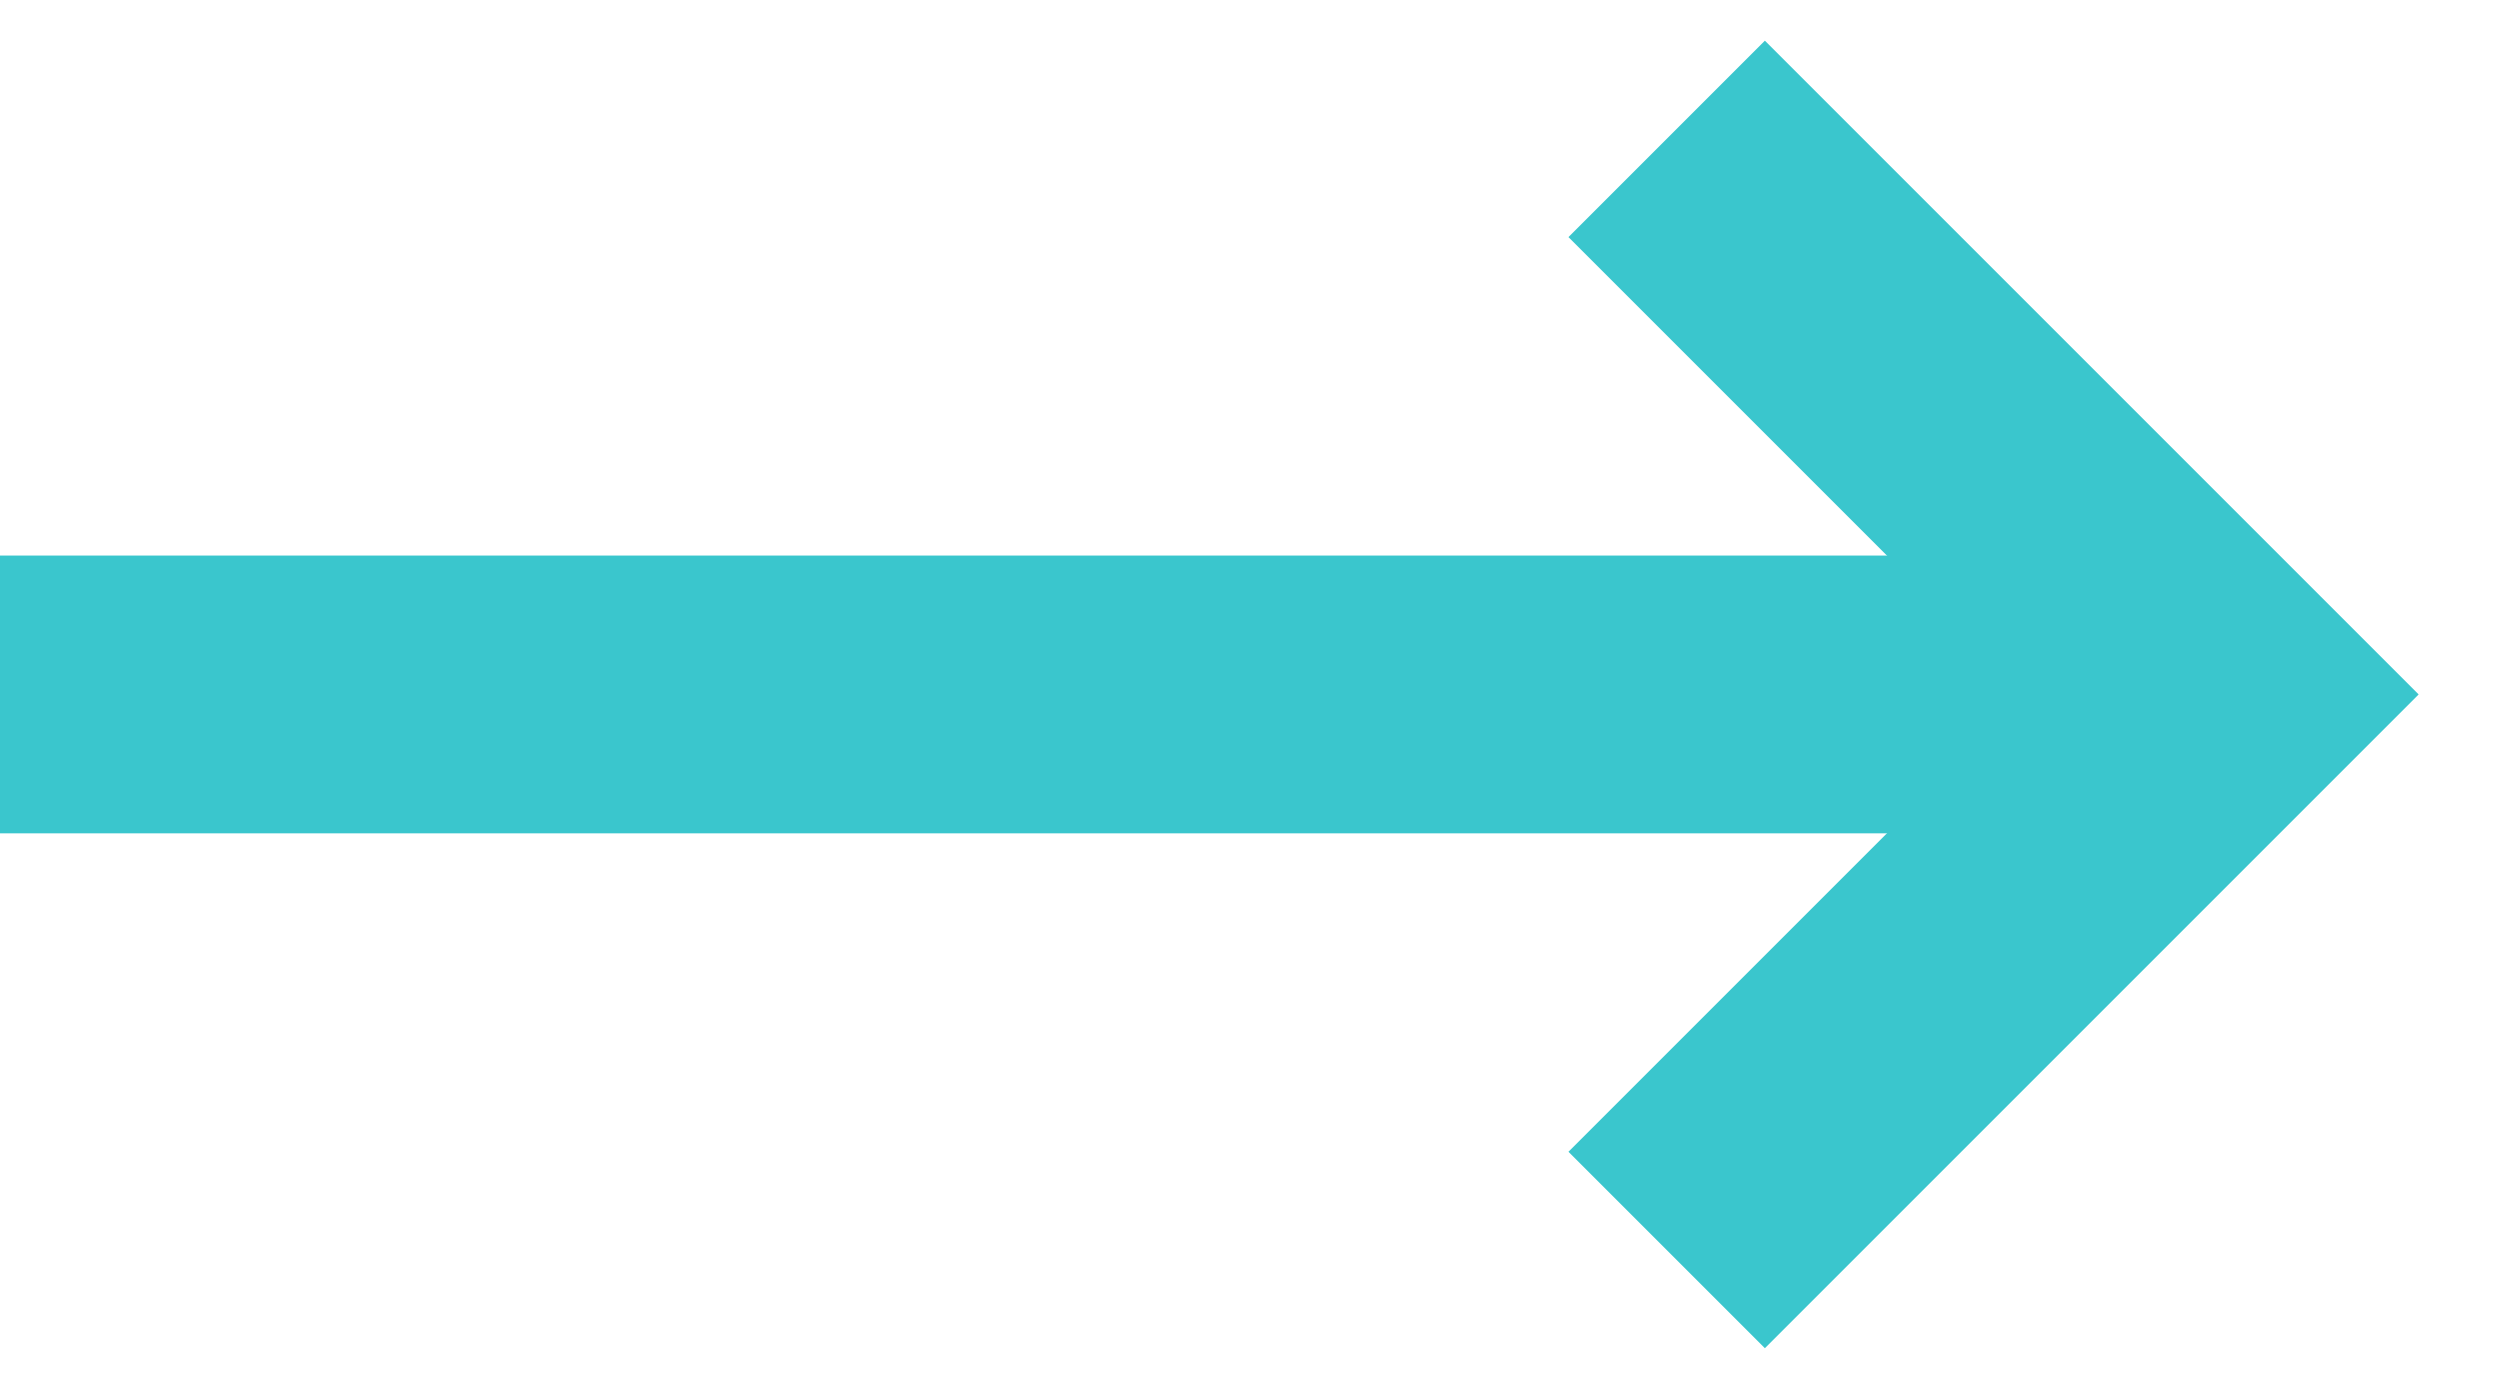
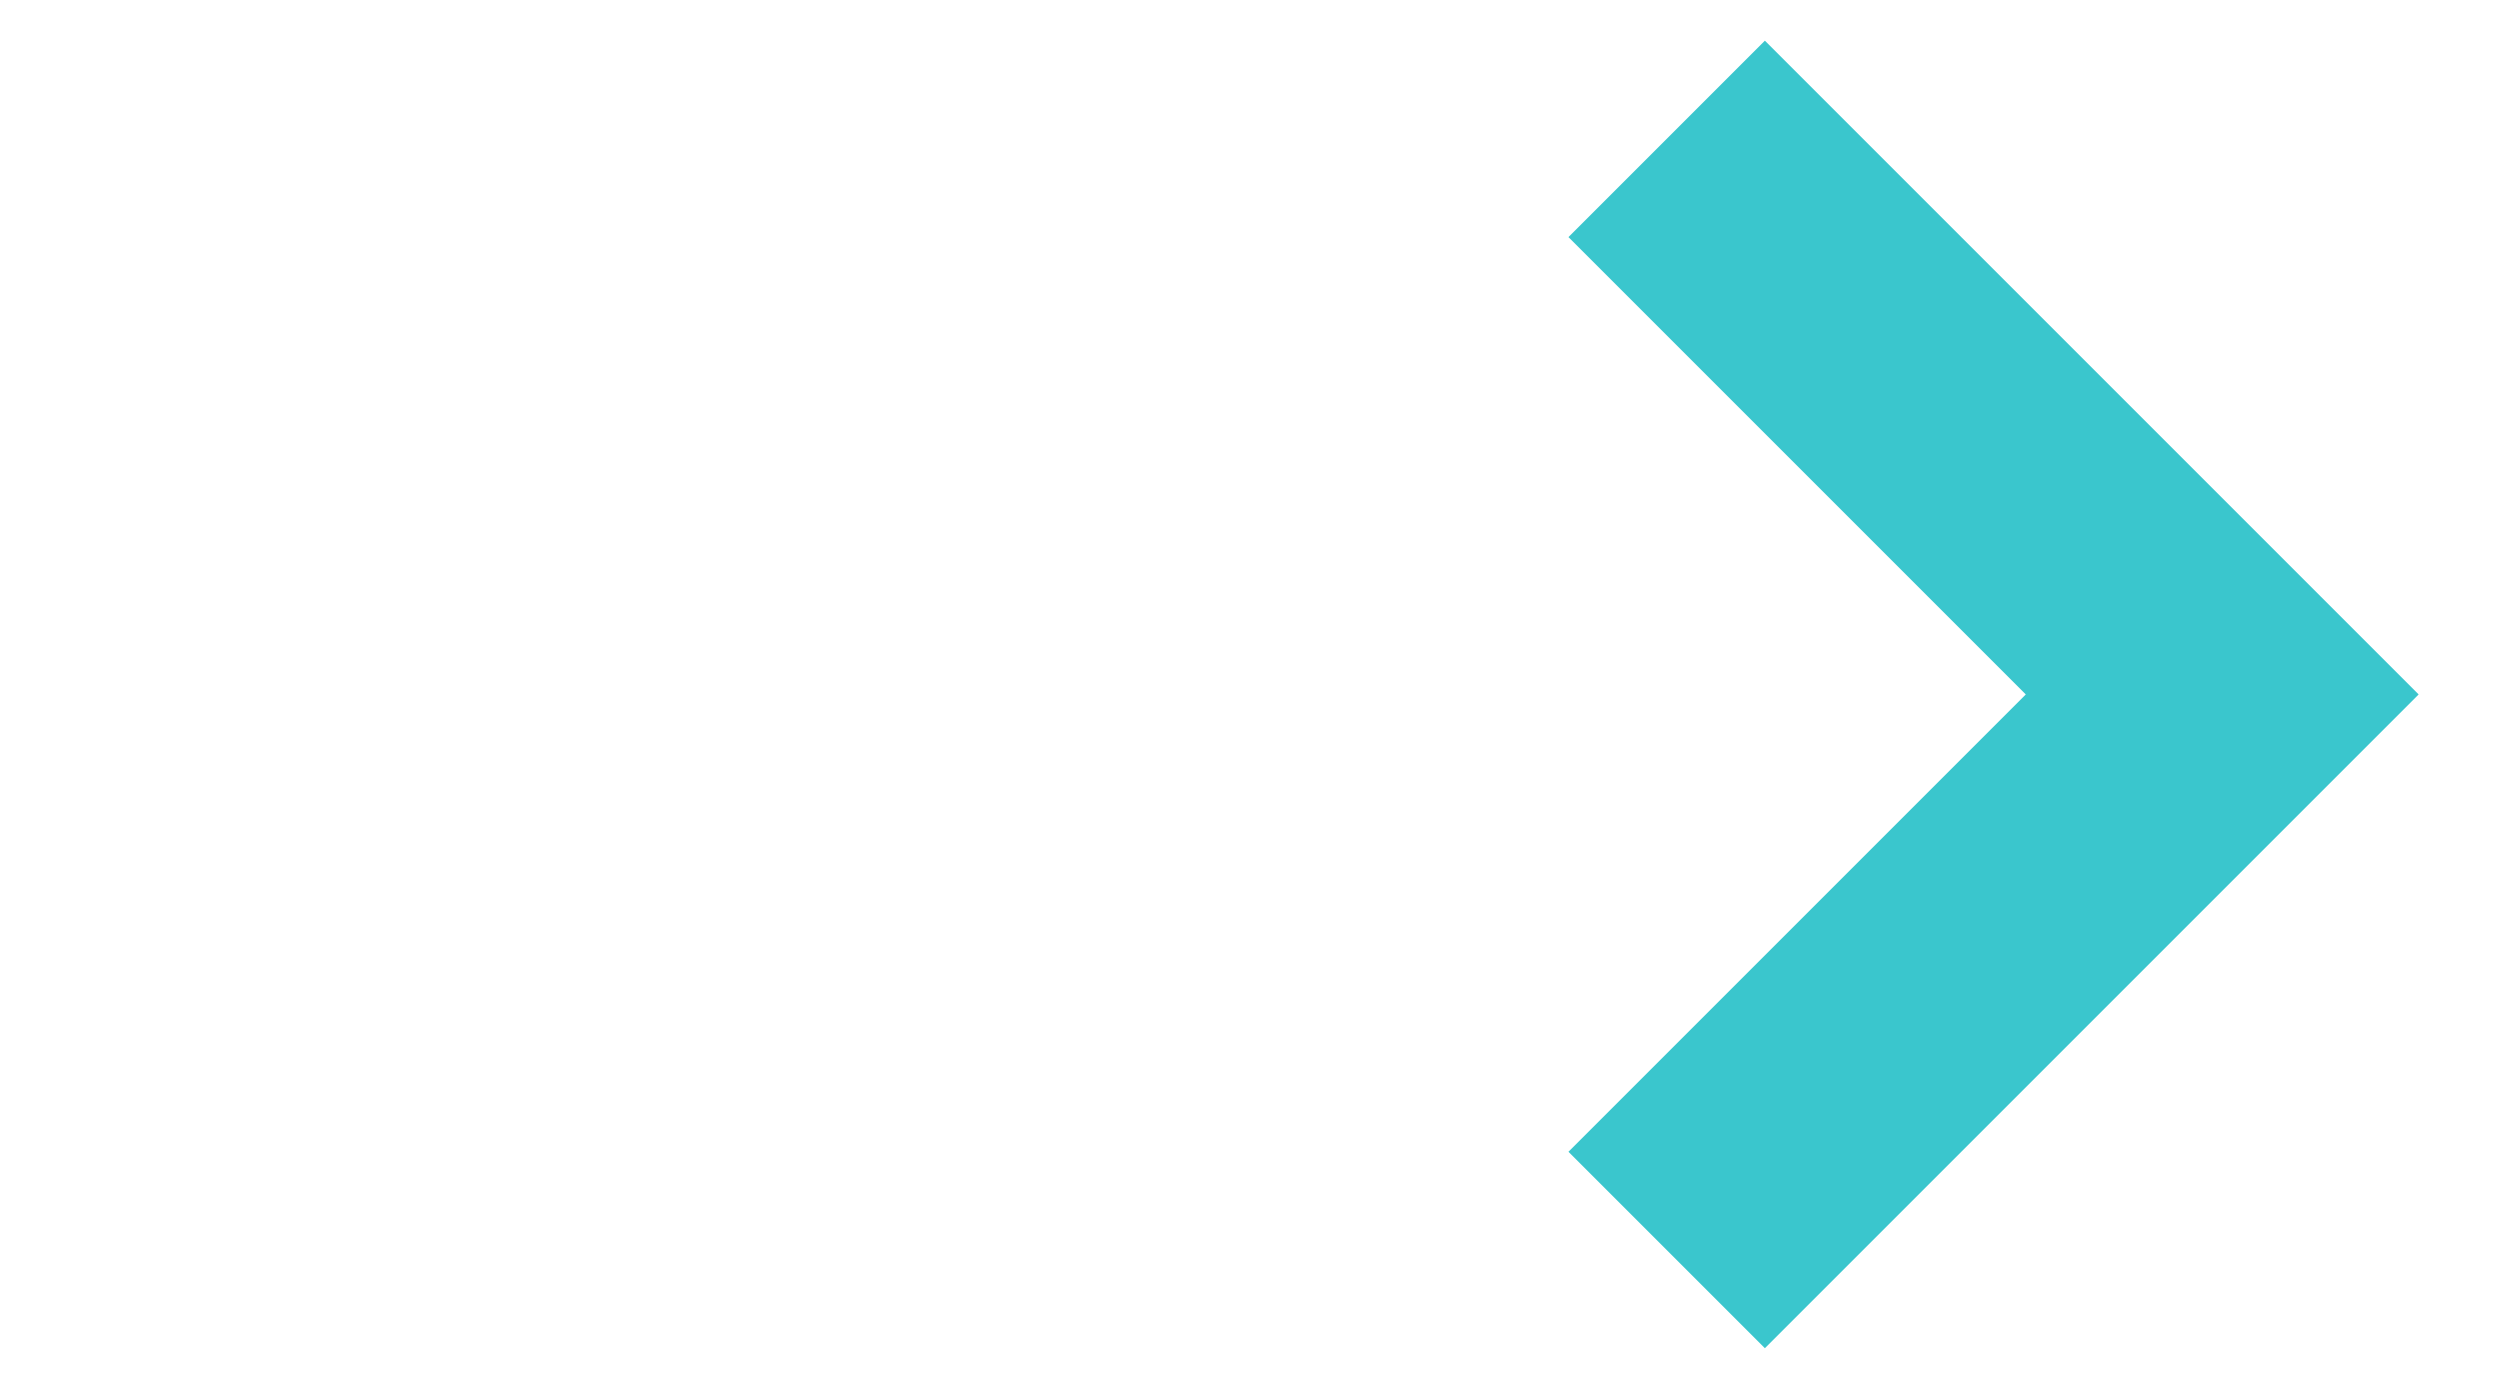
<svg xmlns="http://www.w3.org/2000/svg" version="1.1" id="Layer_1" x="0px" y="0px" width="18px" height="10px" viewBox="0 0 18 10" style="enable-background:new 0 0 18 10;" xml:space="preserve">
  <style type="text/css">
	.st4{fill:none;stroke:#3AC6CD;stroke-width:2;stroke-miterlimit:10;}
</style>
  <g>
-     <line class="st4" x1="0" y1="5" x2="16" y2="5" />
    <polyline class="st4" points="12,1 16,5 12,9  " />
  </g>
</svg>